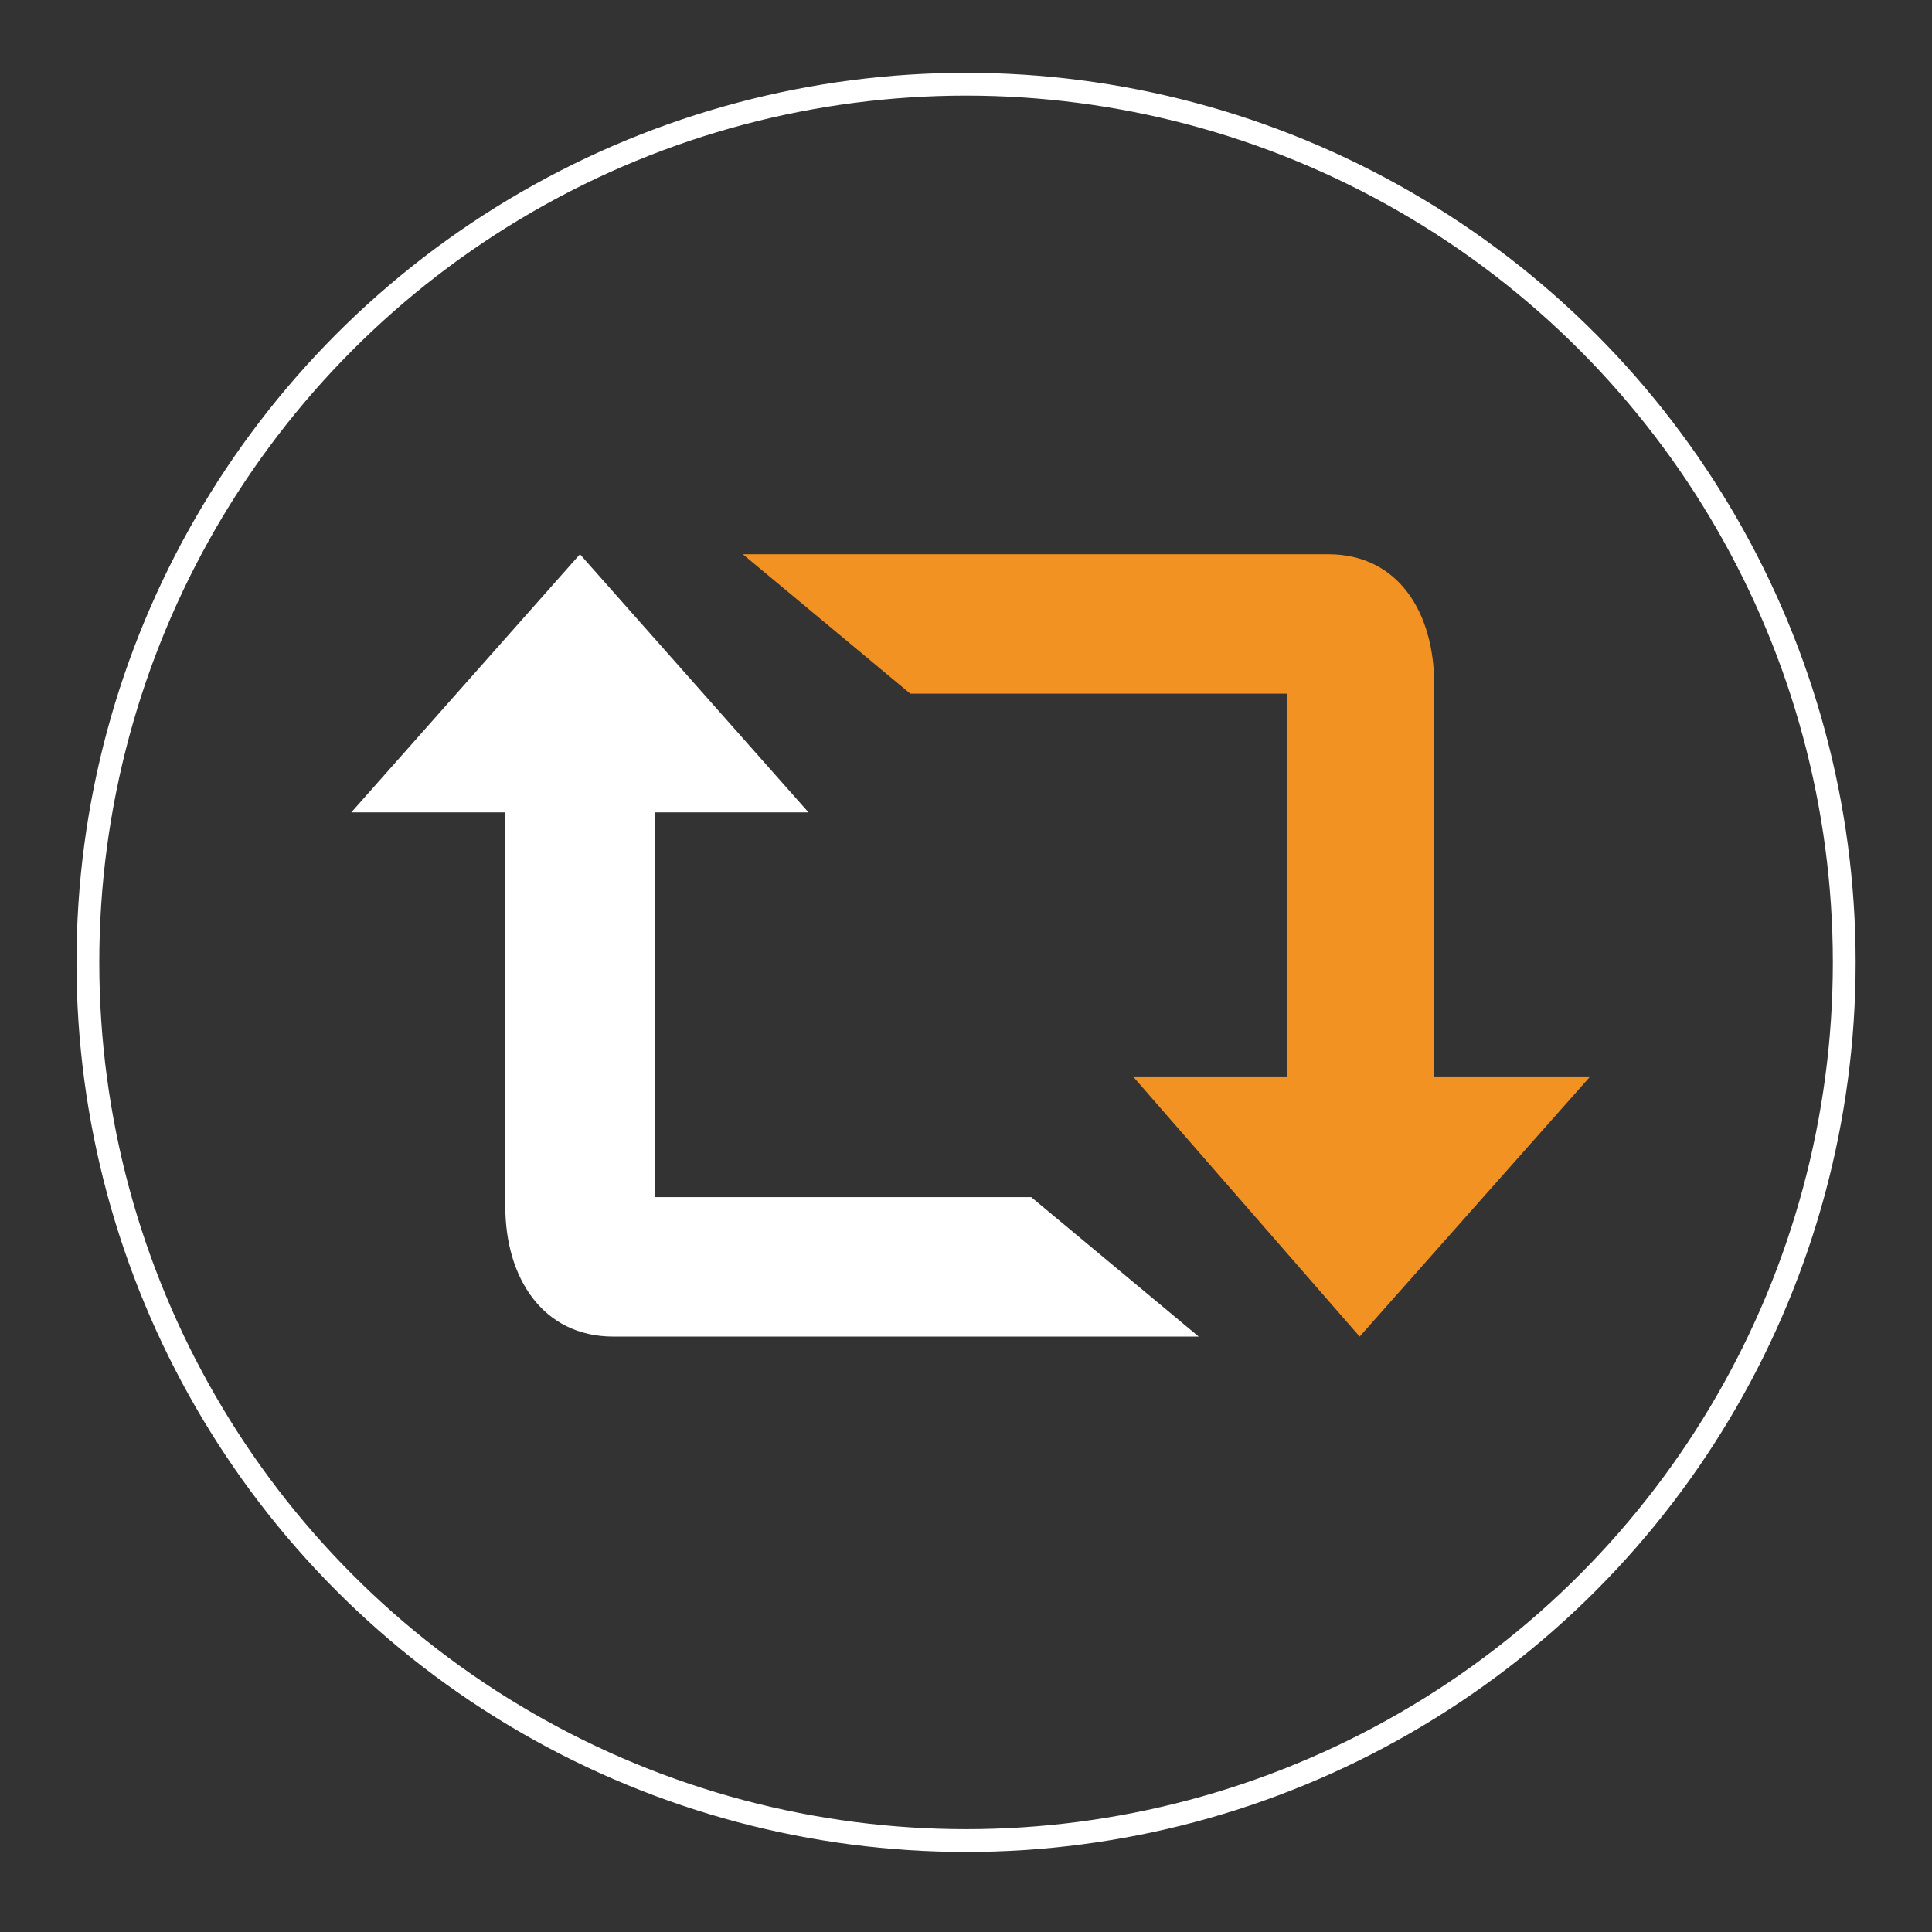
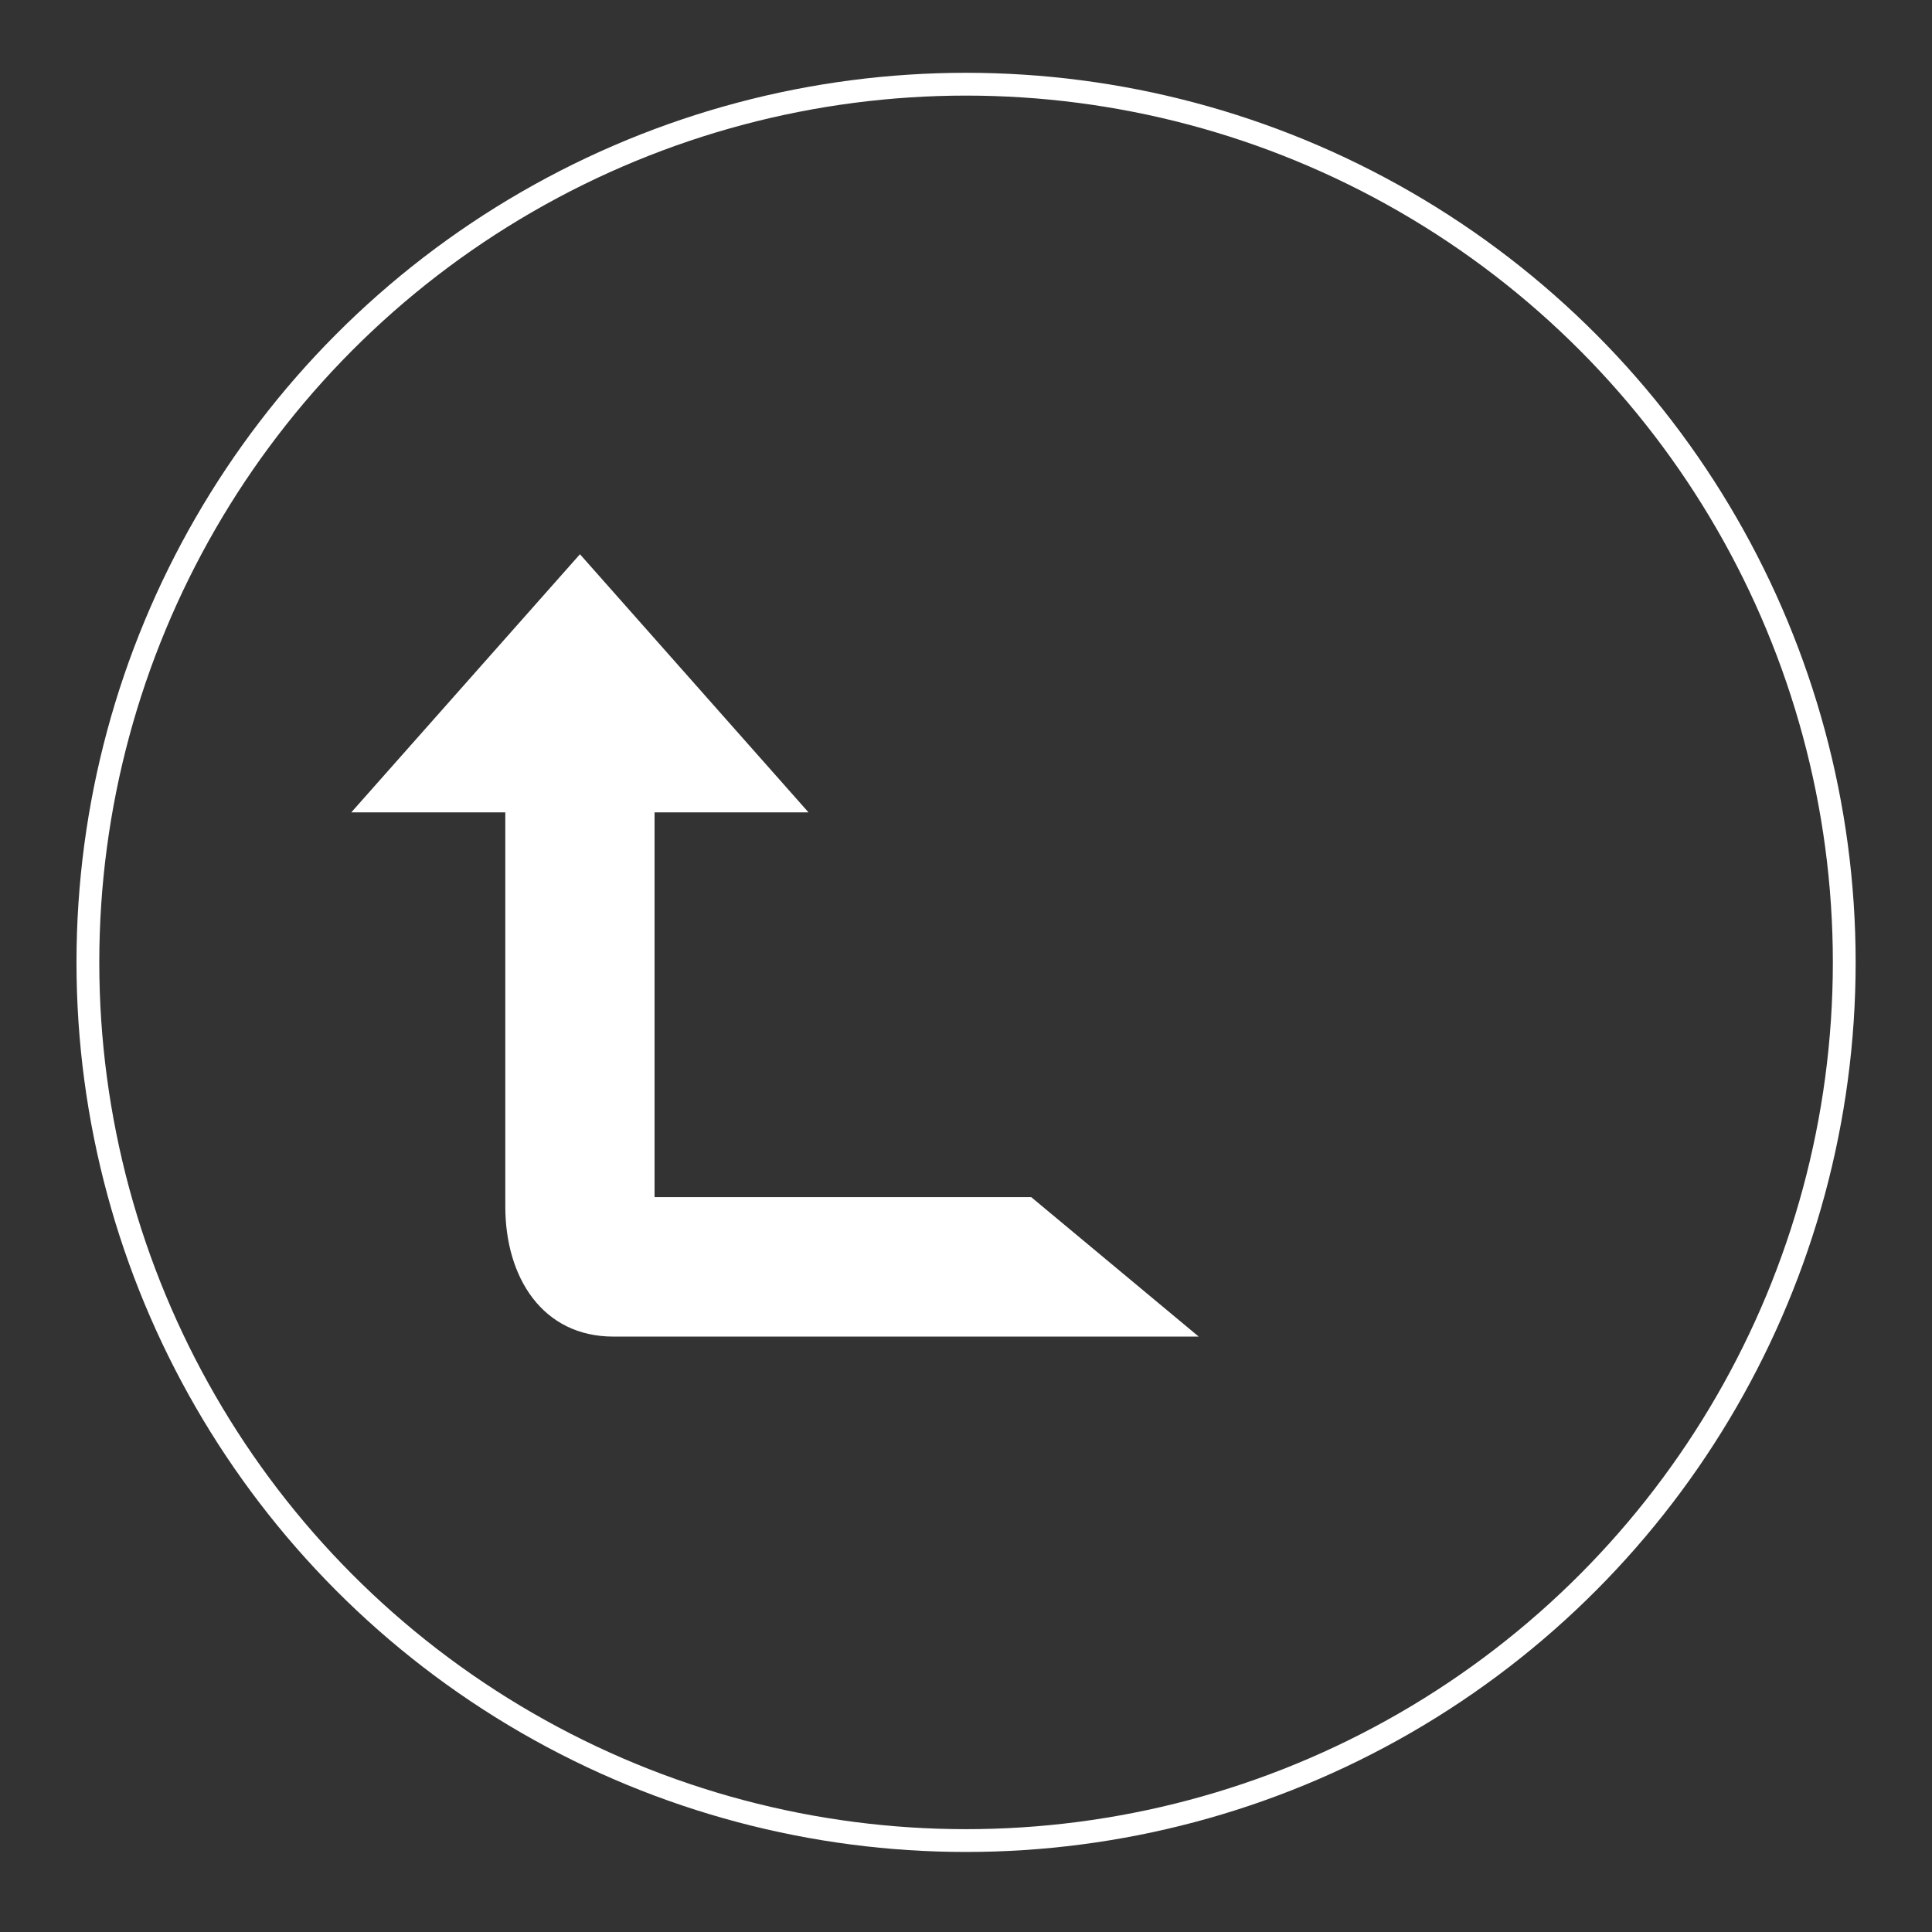
<svg xmlns="http://www.w3.org/2000/svg" id="Layer_1" data-name="Layer 1" viewBox="0 0 550 550">
  <rect x="0" y="0" width="550" height="550" fill="#333333" stroke="none" />
  <defs>
    <style>
      .cls-1 {
        fill: none;
        stroke: #fff;
        stroke-miterlimit: 10;
        stroke-width: 6.49px;
      }

      .cls-2 {
        fill: #f29222;
      }

      .cls-2, .cls-3 {
        fill-rule: evenodd;
      }

      .cls-3 {
        fill: #fff;
      }
    </style>
  </defs>
  <circle class="cls-1" cx="275.02" cy="273.97" r="250" />
  <g>
    <path class="cls-3" d="M186.34,340.8v-109.53h43.83l-65.07-73.49-65.1,73.49h43.85v112.2c0,20.2,10.58,37.03,30.78,37.03h166.62l-47.68-39.7h-107.22Z" />
-     <path class="cls-2" d="M408.29,306.45v-111.65c0-20.19-10.02-37.02-30.21-37.02H211.46l47.68,39.69h107.23v108.98h-43.83l64.52,74.05,65.64-74.05h-44.4Z" />
  </g>
</svg>